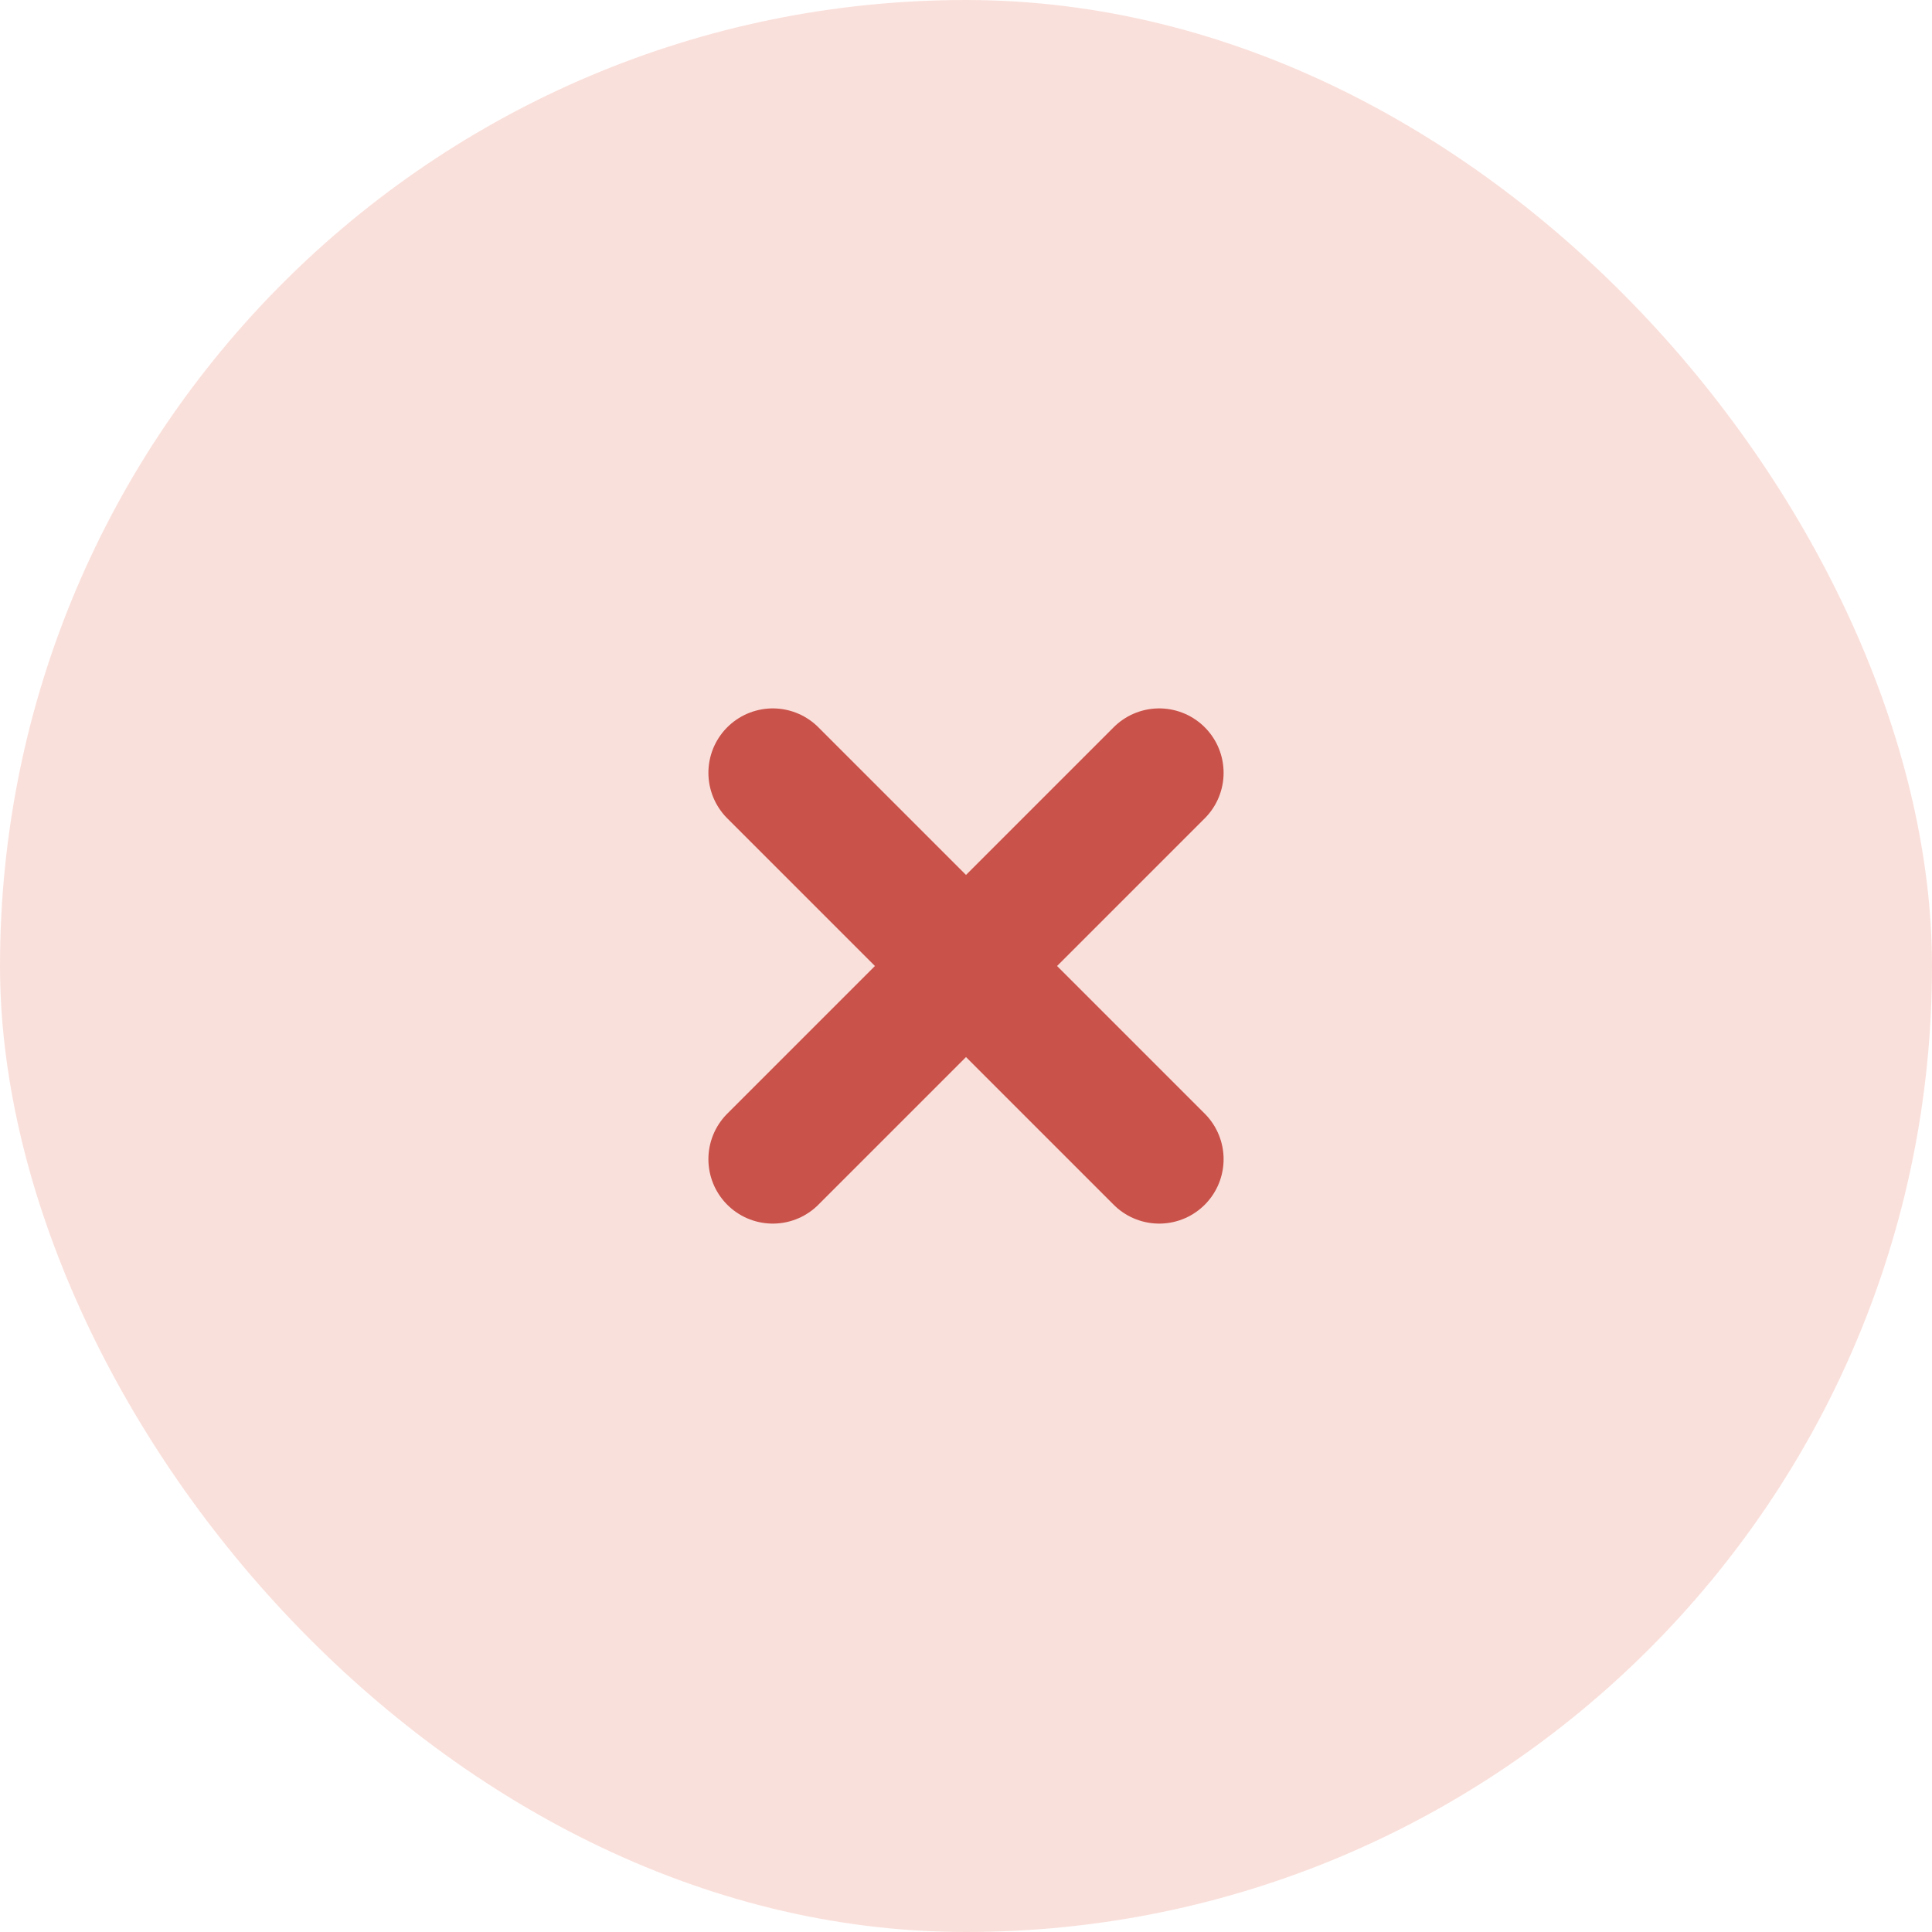
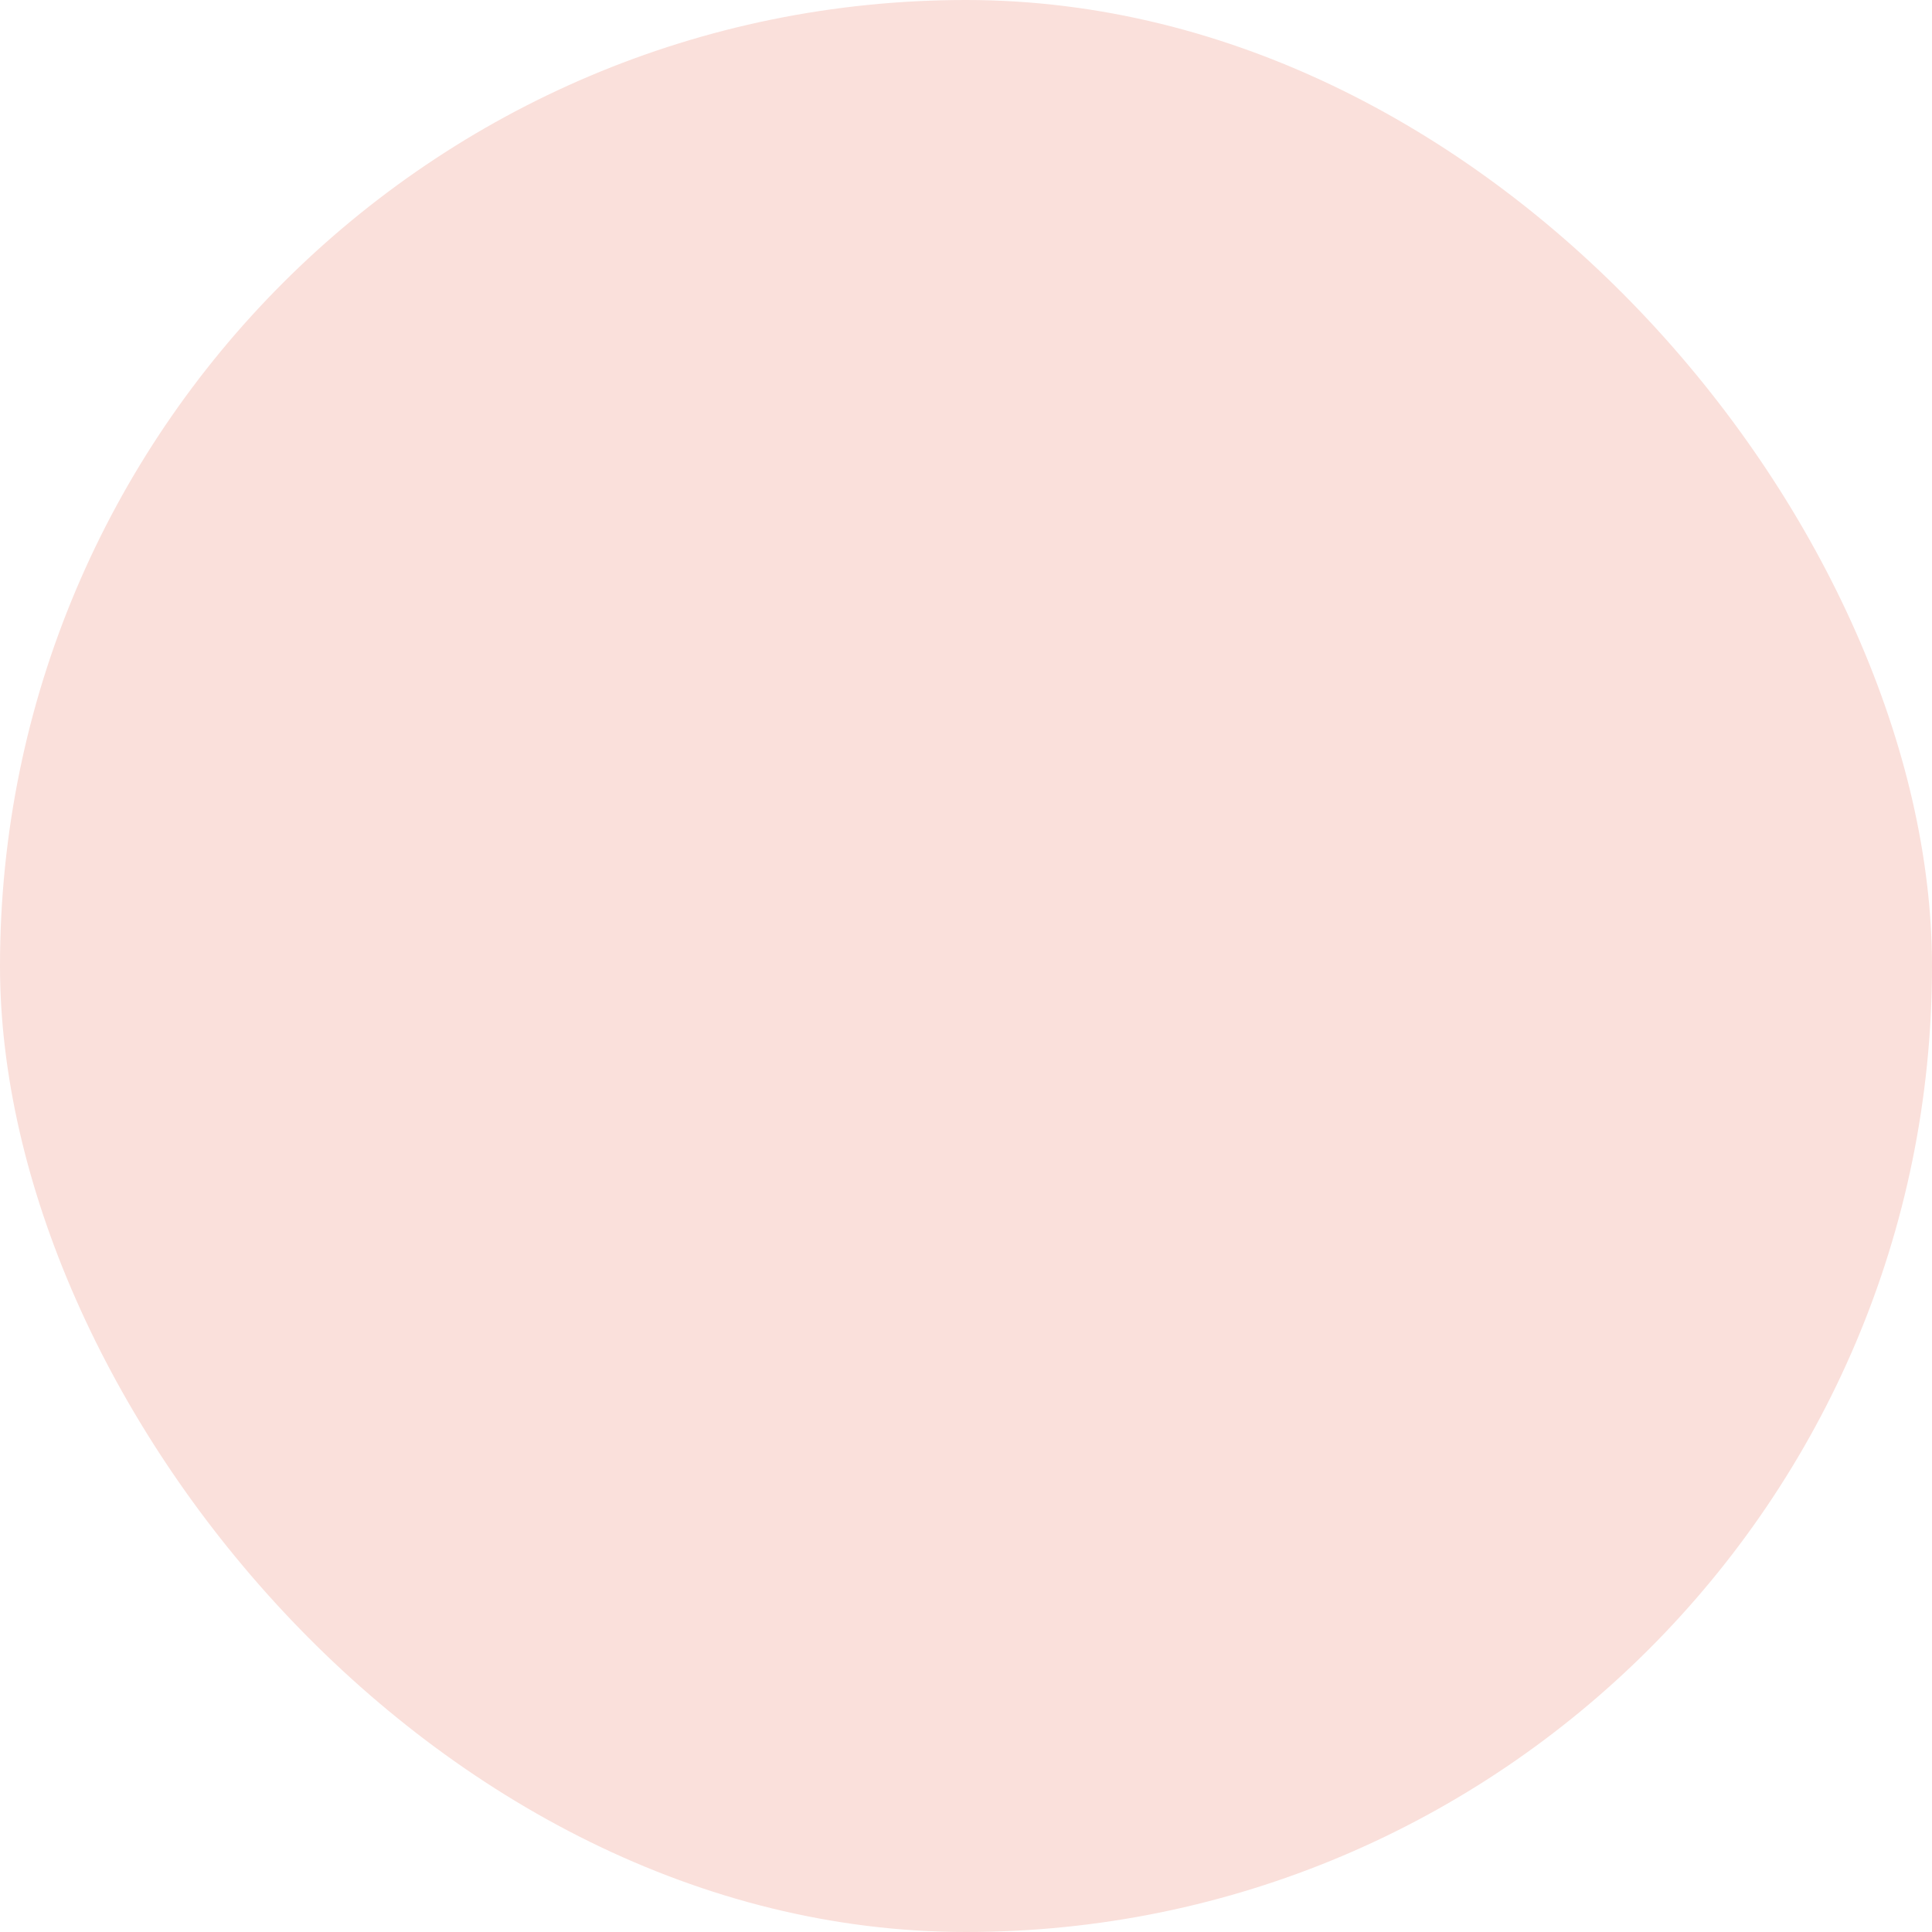
<svg xmlns="http://www.w3.org/2000/svg" width="105" height="105" viewBox="0 0 105 105" fill="none">
  <rect width="105" height="105" rx="52.5" fill="#FAE0DB" />
-   <path d="M63 42L42 63ZM42 42L63 63Z" fill="#FAE0DB" />
-   <path d="M63 42L42 63M42 42L63 63" stroke="#C9524A" stroke-width="7" stroke-linecap="round" stroke-linejoin="round" />
+   <path d="M63 42L42 63ZL63 63Z" fill="#FAE0DB" />
</svg>